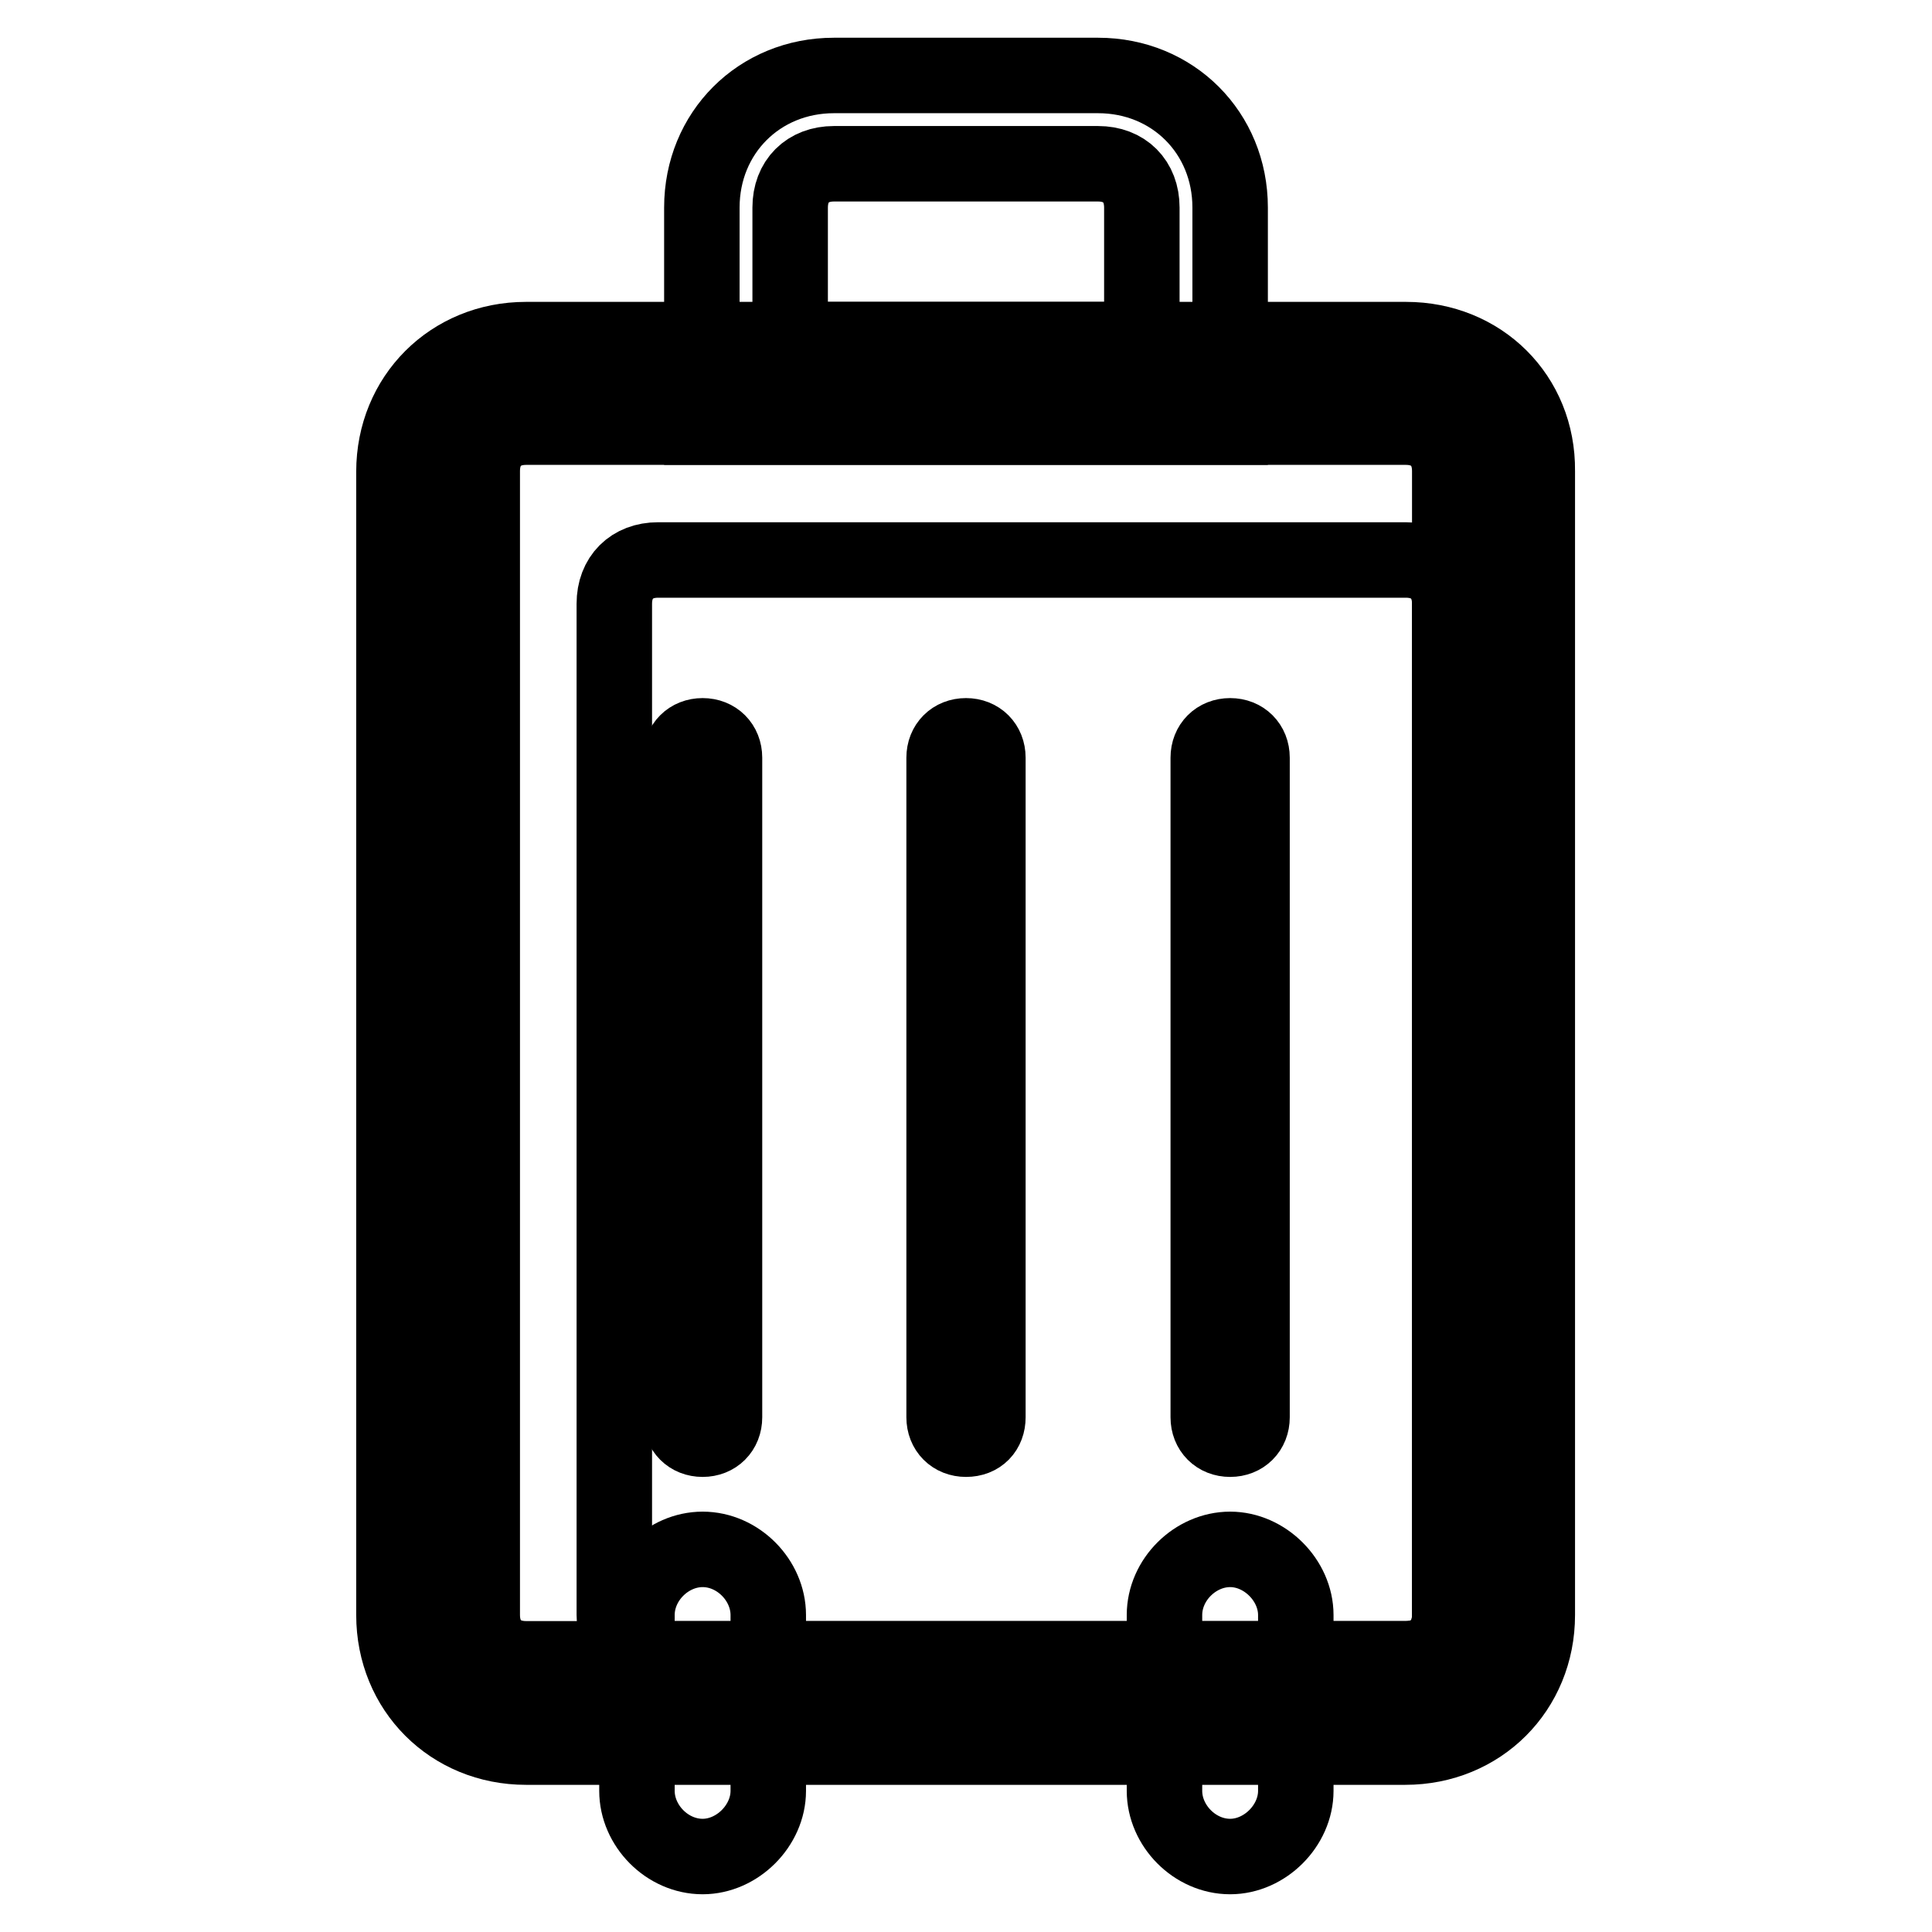
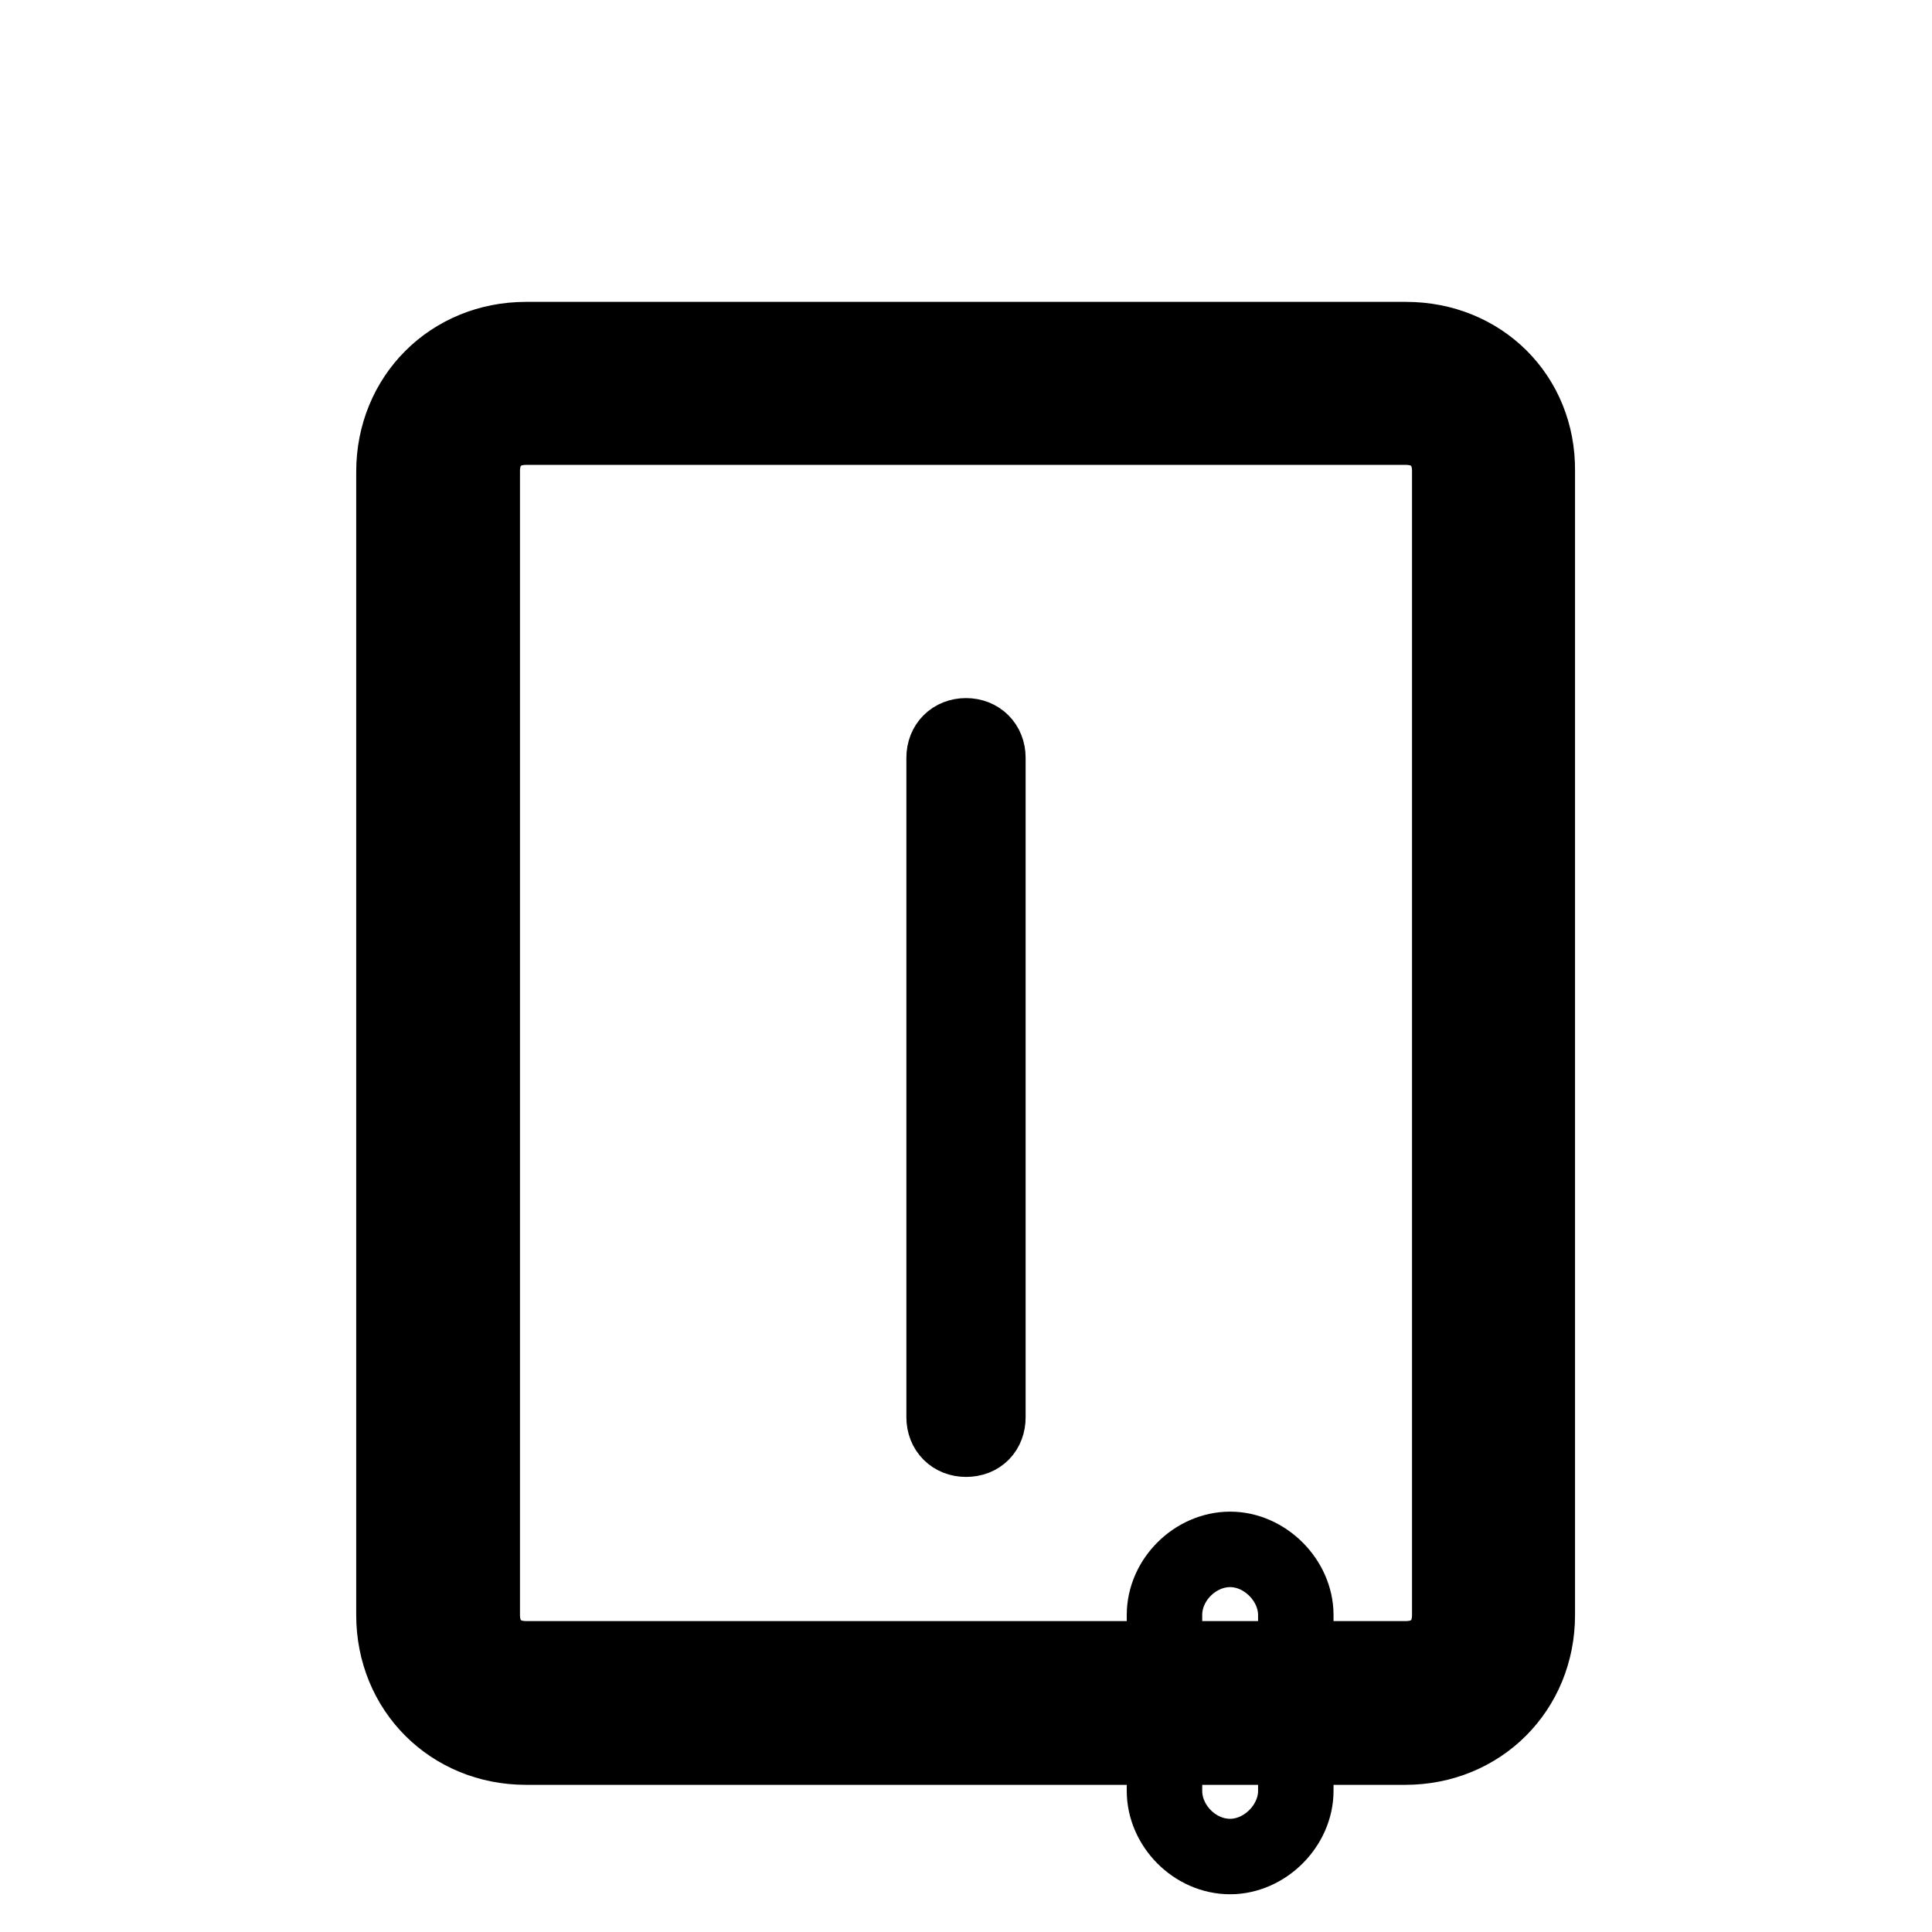
<svg xmlns="http://www.w3.org/2000/svg" version="1.1" x="0px" y="0px" viewBox="0 0 256 256" enable-background="new 0 0 256 256" xml:space="preserve">
  <g>
-     <path stroke-width="10" fill-opacity="0" stroke="#000000" d="M93.1,246c-4.7,0-8.7-4.1-8.7-8.7V214c0-4.7,4.1-8.7,8.7-8.7c4.7,0,8.7,4.1,8.7,8.7v23.3 C101.8,241.9,97.7,246,93.1,246z" />
    <path stroke-width="10" fill-opacity="0" stroke="#000000" d="M163,246c-4.7,0-8.7-4.1-8.7-8.7V214c0-4.7,4.1-8.7,8.7-8.7s8.7,4.1,8.7,8.7v23.3 C171.7,241.9,167.6,246,163,246z" />
    <path stroke-width="10" fill-opacity="0" stroke="#000000" d="M69.7,225.6c-6.4,0-11.7-5.2-11.7-11.7V62.4c0-6.4,5.2-11.7,11.7-11.7h116.5c6.4,0,11.7,5.2,11.7,11.7V214 c0,6.4-5.2,11.7-11.7,11.7H69.7z" />
    <path stroke-width="10" fill-opacity="0" stroke="#000000" d="M186.3,56.6c3.5,0,5.8,2.3,5.8,5.8V214c0,3.5-2.3,5.8-5.8,5.8H69.7c-3.5,0-5.8-2.3-5.8-5.8V62.4 c0-3.5,2.3-5.8,5.8-5.8L186.3,56.6 M186.3,45H69.7c-9.9,0-17.5,7.6-17.5,17.5V214c0,9.9,7.6,17.5,17.5,17.5h116.5 c9.9,0,17.5-7.6,17.5-17.5V62.4C203.8,52.5,196.2,45,186.3,45L186.3,45z" />
-     <path stroke-width="10" fill-opacity="0" stroke="#000000" d="M145.5,21.7c3.5,0,5.8,2.3,5.8,5.8V45h-46.6V27.5c0-3.5,2.3-5.8,5.8-5.8H145.5 M145.5,10h-35 C100.6,10,93,17.6,93,27.5v29.1H163V27.5C163,17.6,155.4,10,145.5,10z" />
-     <path stroke-width="10" fill-opacity="0" stroke="#000000" d="M186.3,219.8H87.2c-3.5,0-5.8-2.3-5.8-5.8v-134c0-3.5,2.3-5.8,5.8-5.8h99.1c3.5,0,5.8,2.3,5.8,5.8v134 C192.1,217.5,189.8,219.8,186.3,219.8z" />
    <path stroke-width="10" fill-opacity="0" stroke="#000000" d="M128,190.7c-1.7,0-2.9-1.2-2.9-2.9v-87.4c0-1.7,1.2-2.9,2.9-2.9s2.9,1.2,2.9,2.9v87.4 C130.9,189.5,129.8,190.7,128,190.7z" />
-     <path stroke-width="10" fill-opacity="0" stroke="#000000" d="M93.1,190.7c-1.7,0-2.9-1.2-2.9-2.9v-87.4c0-1.7,1.2-2.9,2.9-2.9s2.9,1.2,2.9,2.9v87.4 C96,189.5,94.8,190.7,93.1,190.7z" />
-     <path stroke-width="10" fill-opacity="0" stroke="#000000" d="M163,190.7c-1.7,0-2.9-1.2-2.9-2.9v-87.4c0-1.7,1.2-2.9,2.9-2.9s2.9,1.2,2.9,2.9v87.4 C165.9,189.5,164.7,190.7,163,190.7z" />
  </g>
</svg>